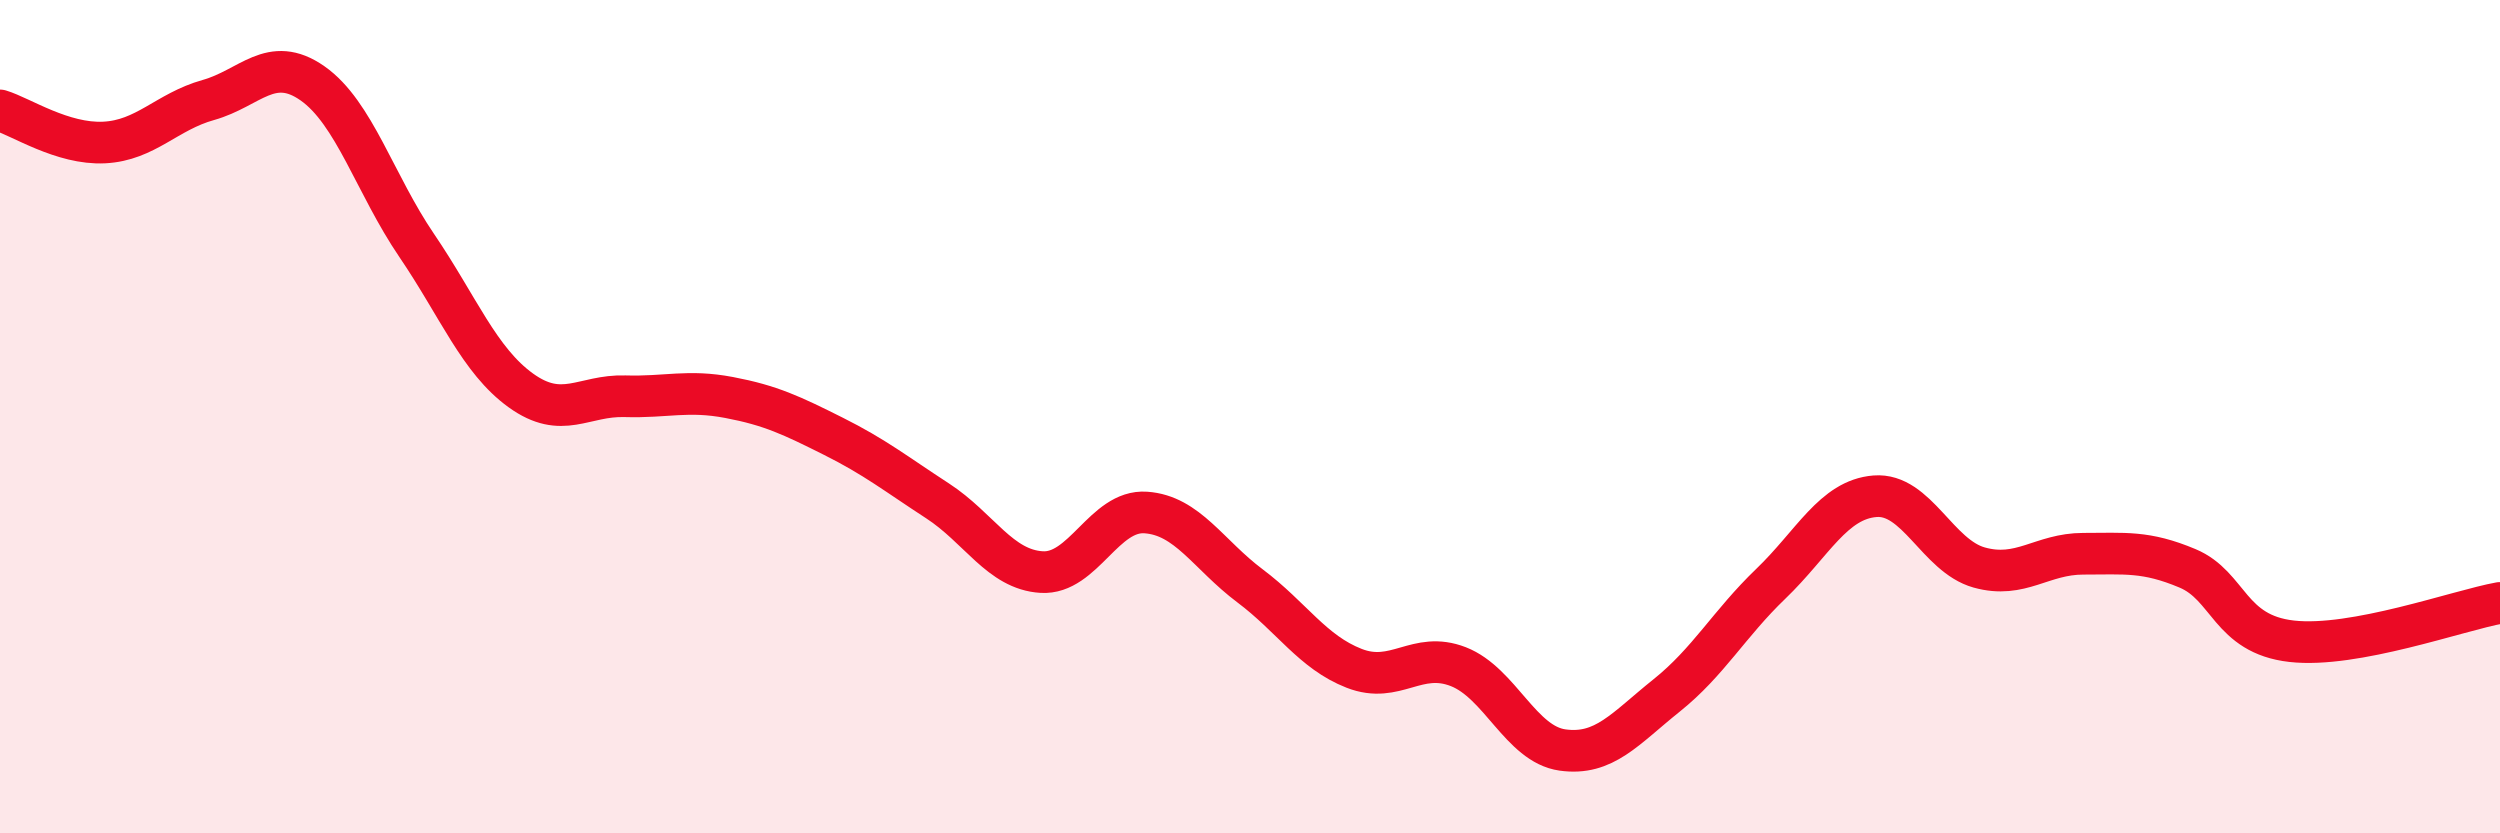
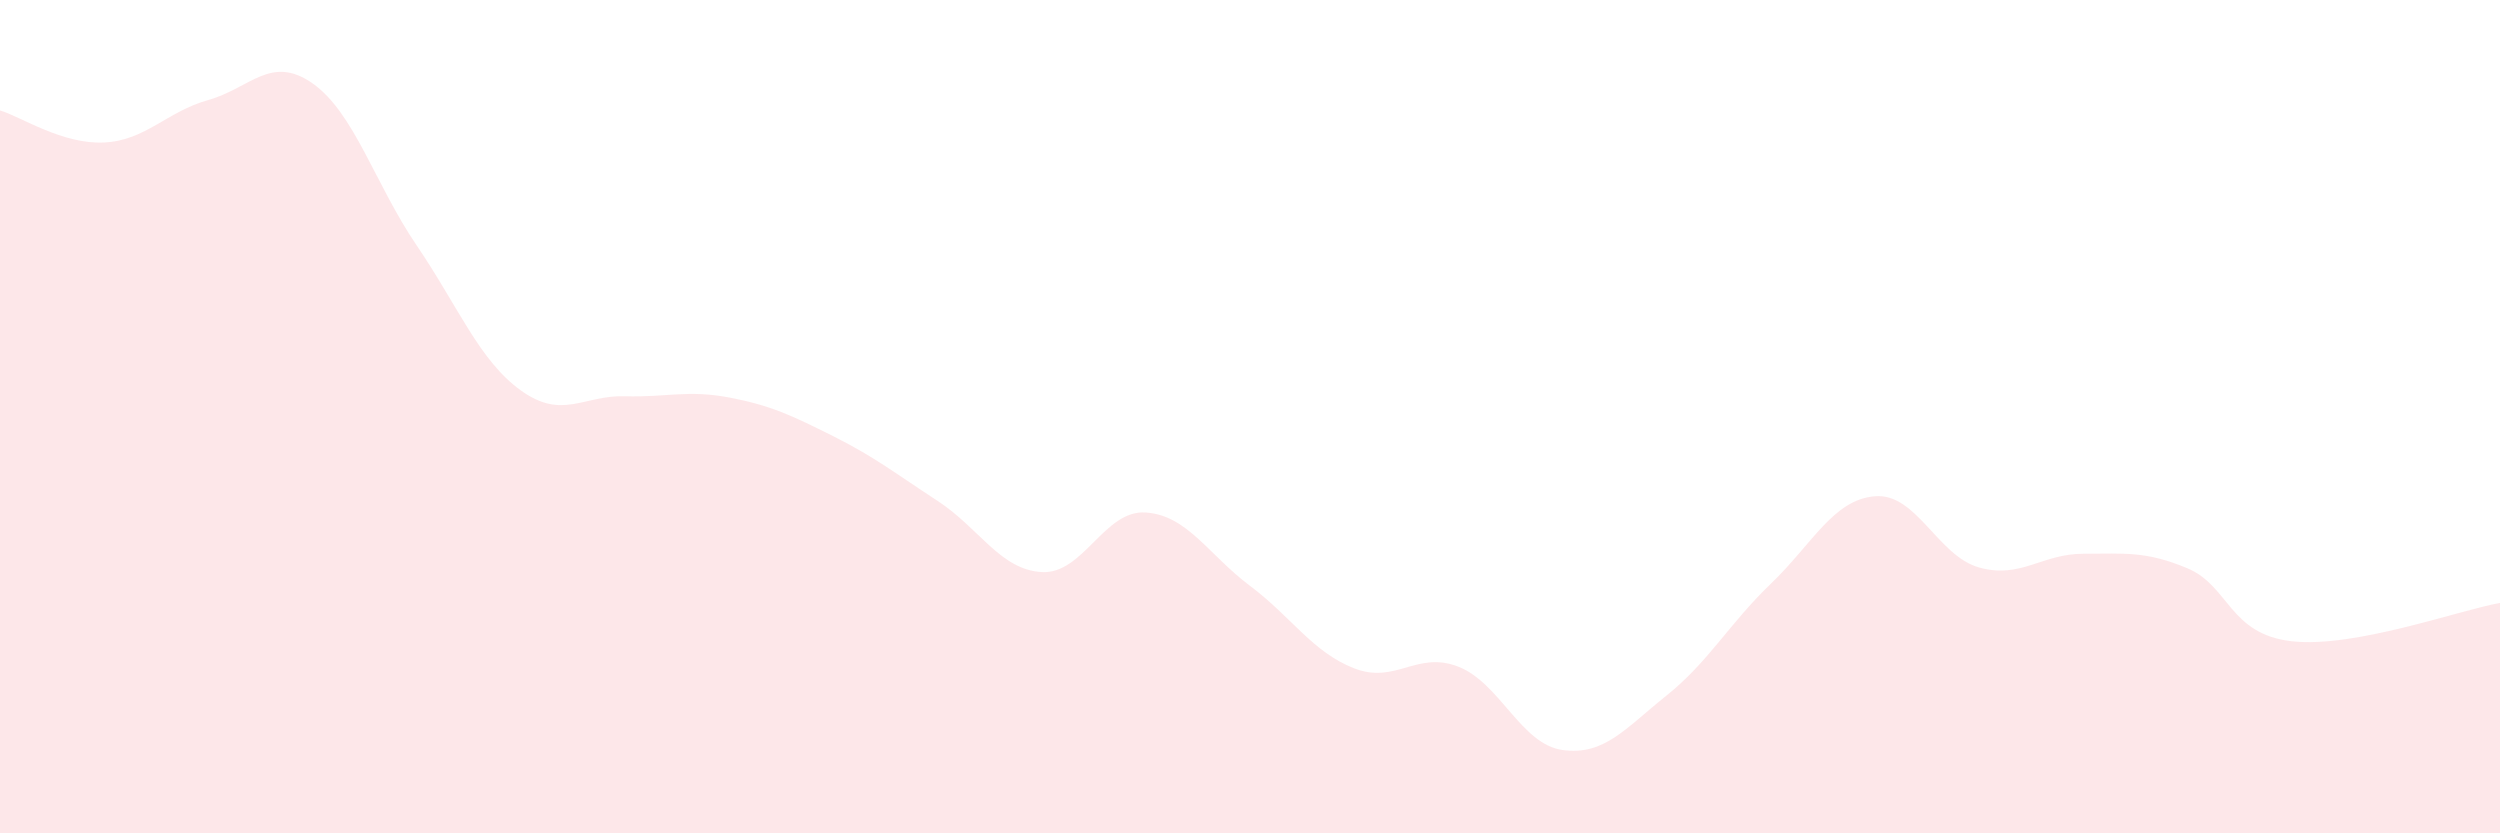
<svg xmlns="http://www.w3.org/2000/svg" width="60" height="20" viewBox="0 0 60 20">
  <path d="M 0,2.65 C 0.5,2.8 1.5,3.47 2.5,3.42 C 3.5,3.37 4,2.68 5,2.4 C 6,2.12 6.5,1.3 7.5,2 C 8.5,2.7 9,4.42 10,5.89 C 11,7.36 11.5,8.65 12.5,9.37 C 13.5,10.09 14,9.48 15,9.51 C 16,9.54 16.5,9.35 17.5,9.54 C 18.5,9.73 19,9.97 20,10.47 C 21,10.97 21.5,11.37 22.5,12.02 C 23.5,12.67 24,13.67 25,13.73 C 26,13.79 26.5,12.23 27.5,12.3 C 28.5,12.37 29,13.31 30,14.06 C 31,14.81 31.5,15.65 32.5,16.04 C 33.5,16.43 34,15.61 35,16 C 36,16.39 36.5,17.86 37.5,18 C 38.5,18.14 39,17.49 40,16.69 C 41,15.89 41.5,14.97 42.5,14.01 C 43.5,13.05 44,11.99 45,11.91 C 46,11.83 46.5,13.34 47.5,13.62 C 48.5,13.9 49,13.29 50,13.29 C 51,13.29 51.5,13.22 52.5,13.64 C 53.5,14.06 53.5,15.22 55,15.39 C 56.5,15.56 59,14.65 60,14.47L60 20L0 20Z" fill="#EB0A25" opacity="0.1" stroke-linecap="round" stroke-linejoin="round" />
-   <path d="M 0,2.65 C 0.5,2.8 1.5,3.47 2.5,3.42 C 3.5,3.37 4,2.68 5,2.4 C 6,2.12 6.5,1.3 7.5,2 C 8.5,2.7 9,4.42 10,5.89 C 11,7.36 11.5,8.65 12.5,9.37 C 13.5,10.09 14,9.48 15,9.51 C 16,9.54 16.5,9.35 17.5,9.54 C 18.5,9.73 19,9.97 20,10.47 C 21,10.97 21.5,11.37 22.5,12.02 C 23.5,12.67 24,13.67 25,13.73 C 26,13.79 26.5,12.23 27.5,12.3 C 28.5,12.37 29,13.31 30,14.06 C 31,14.81 31.5,15.65 32.5,16.04 C 33.5,16.43 34,15.61 35,16 C 36,16.39 36.5,17.86 37.5,18 C 38.5,18.14 39,17.49 40,16.69 C 41,15.89 41.5,14.97 42.5,14.01 C 43.5,13.05 44,11.99 45,11.91 C 46,11.83 46.5,13.34 47.5,13.62 C 48.5,13.9 49,13.29 50,13.29 C 51,13.29 51.5,13.22 52.5,13.64 C 53.5,14.06 53.5,15.22 55,15.39 C 56.5,15.56 59,14.65 60,14.47" stroke="#EB0A25" stroke-width="1" fill="none" stroke-linecap="round" stroke-linejoin="round" />
</svg>